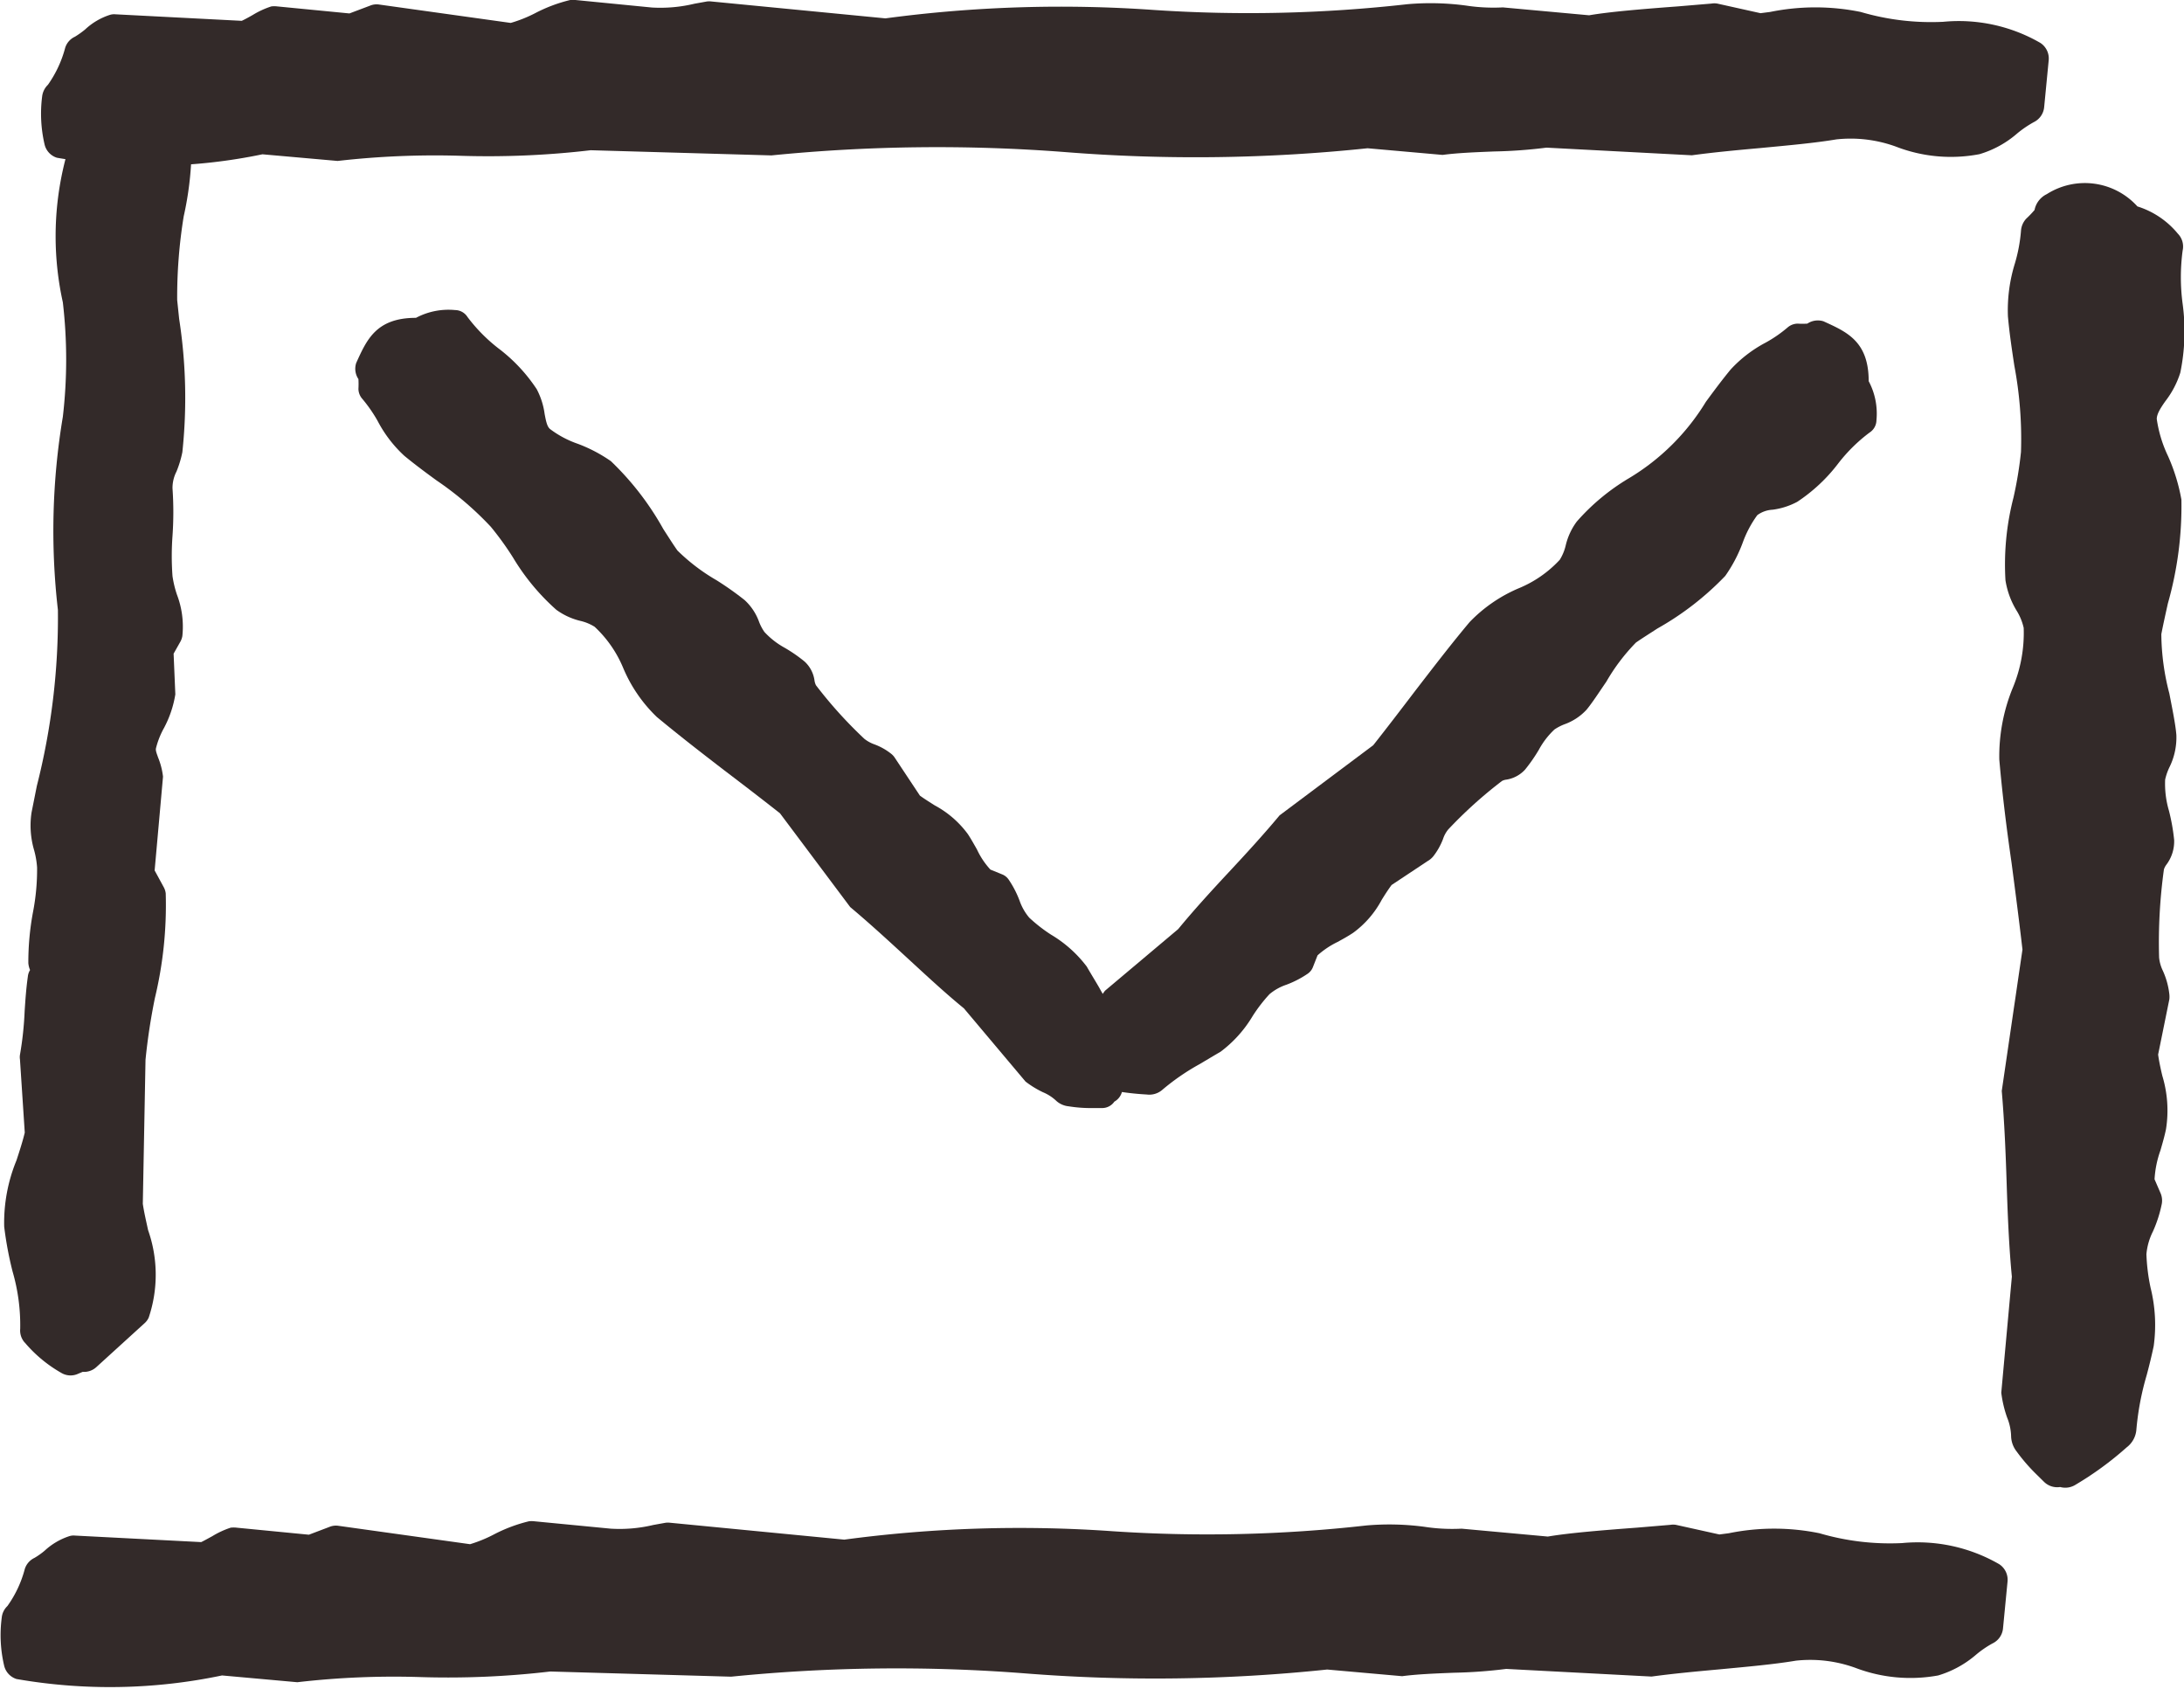
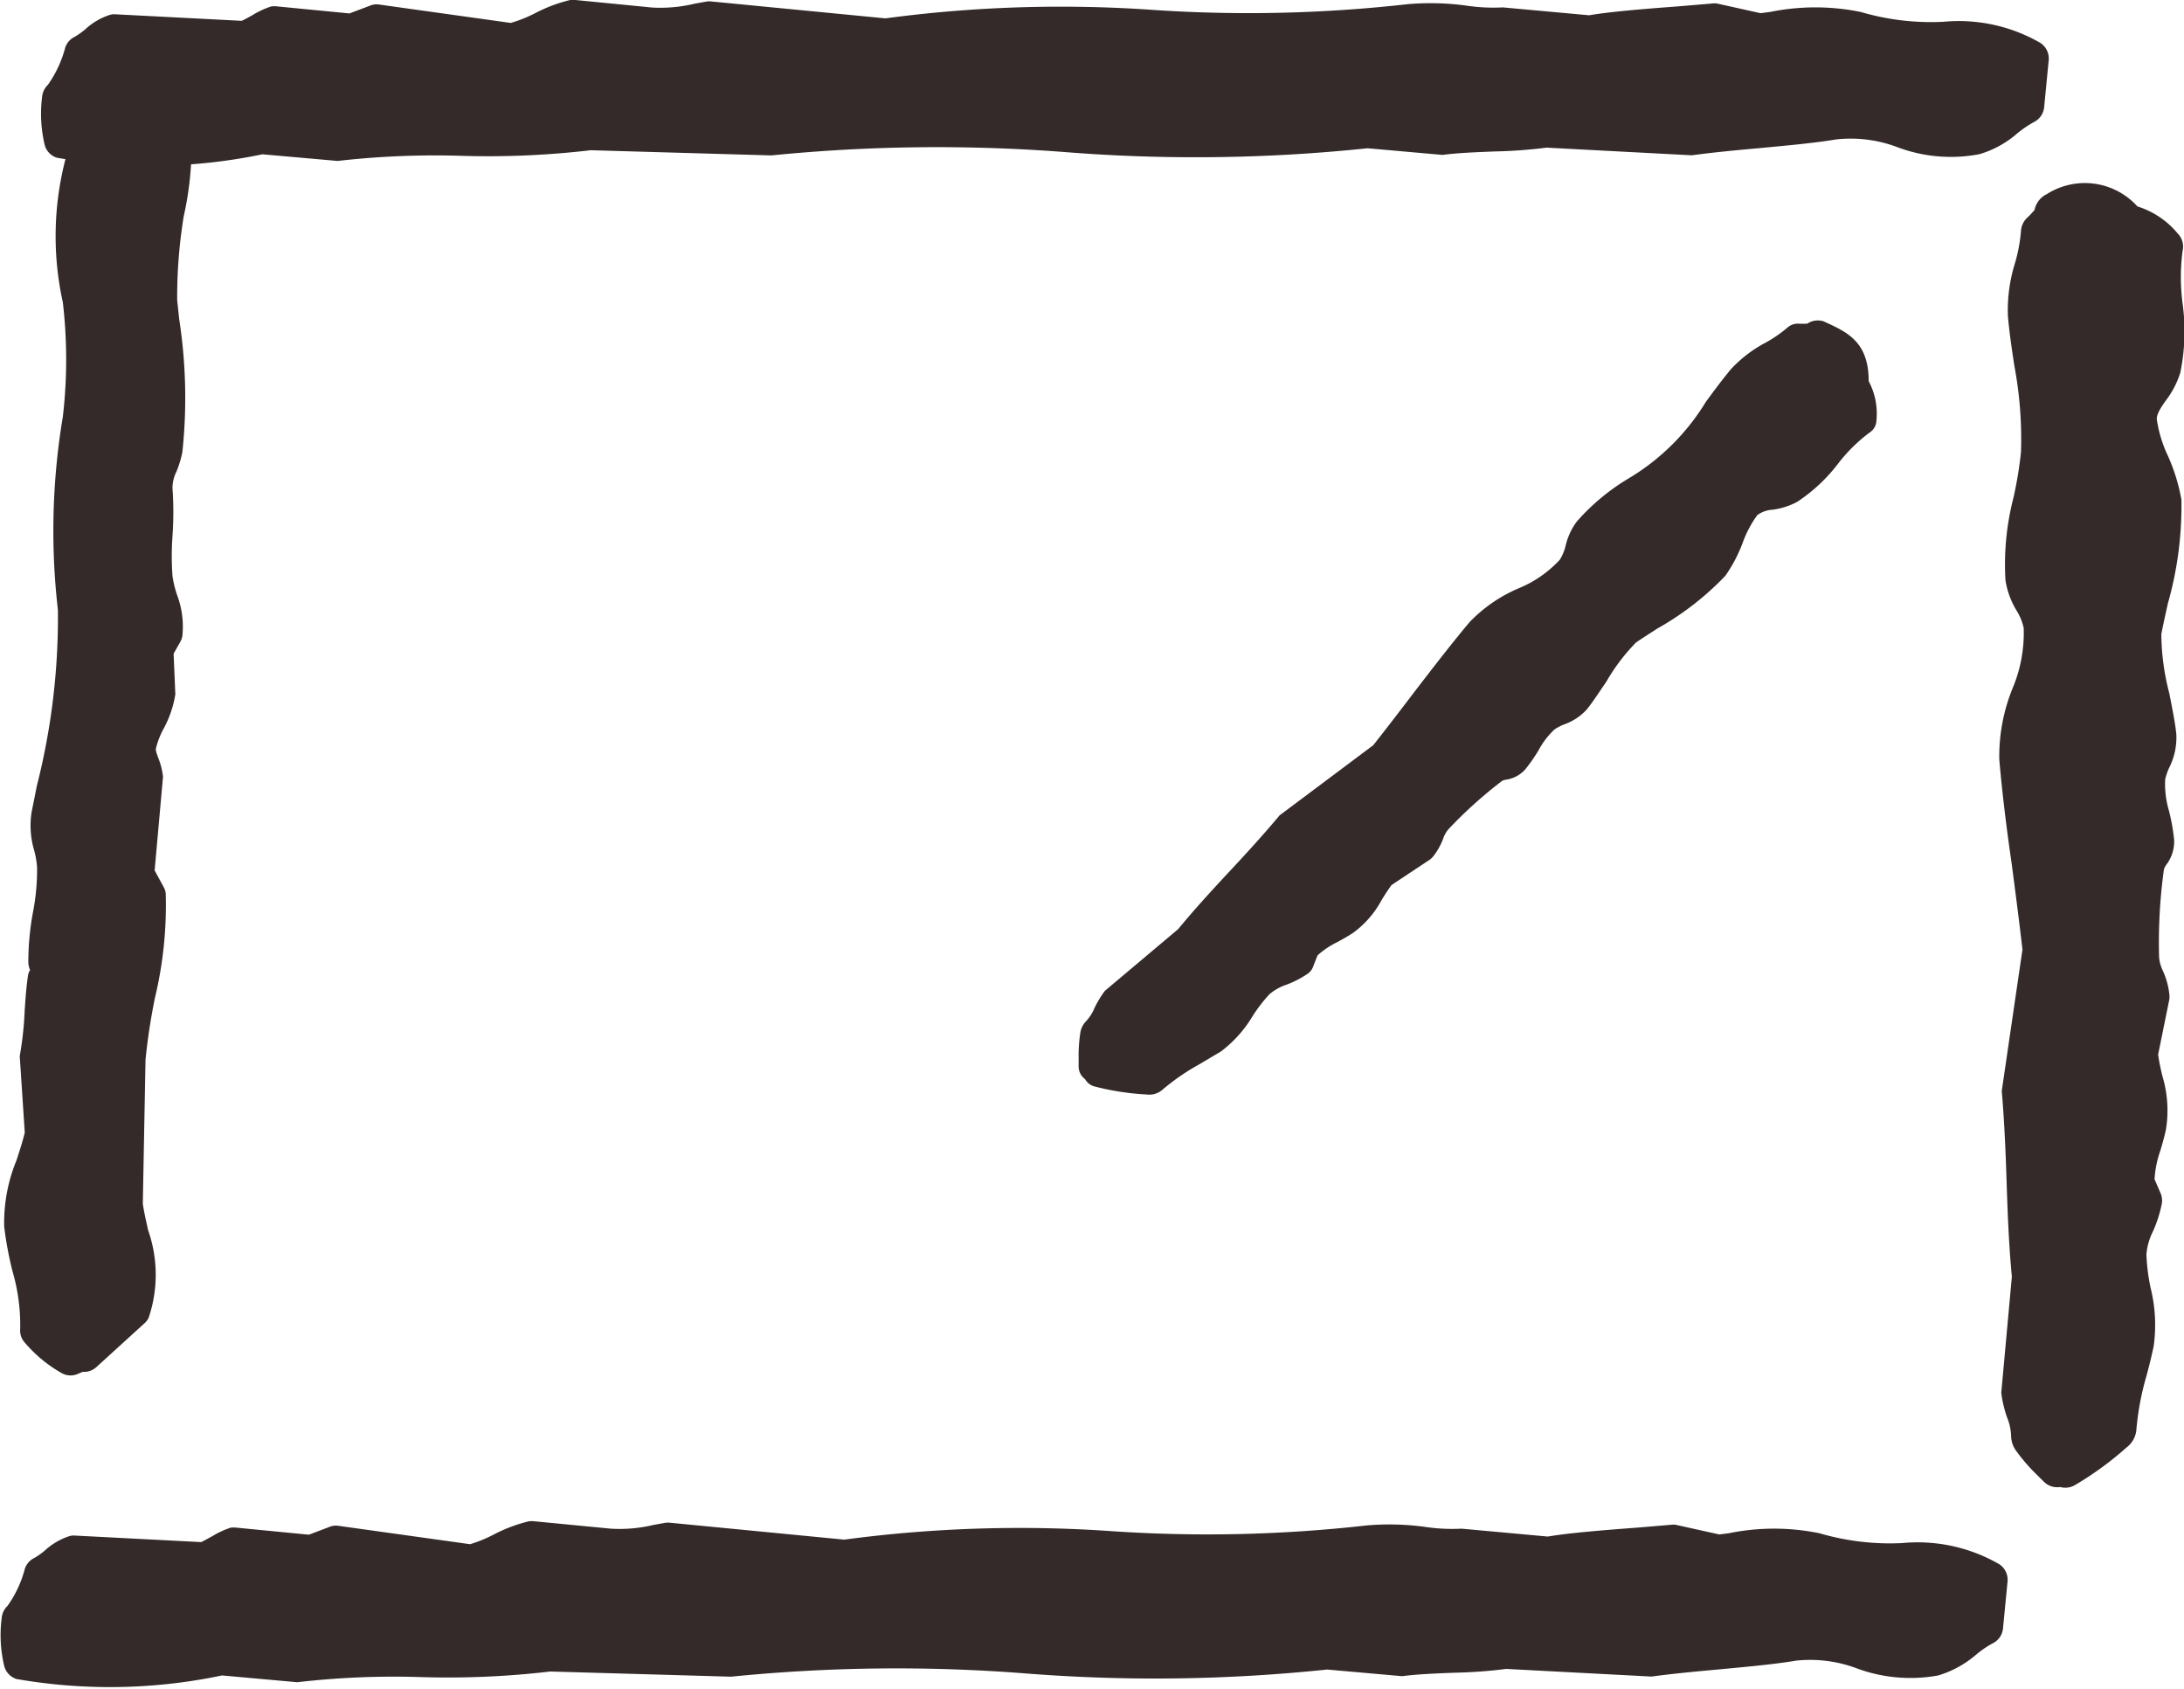
<svg xmlns="http://www.w3.org/2000/svg" height="13.706" viewBox="0 0 17.725 13.706" width="17.725">
  <clipPath id="a">
    <path d="m0 0h17.725v13.706h-17.725z" />
  </clipPath>
  <g clip-path="url(#a)" fill="#332a29">
    <path d="m248.9 549.634a4 4 0 0 1 0 .929 5.6 5.6 0 0 0 -.04 1.567 5.541 5.541 0 0 1 -.171 1.428l-.043.216a.708.708 0 0 0 .021.306.706.706 0 0 1 .024.14 1.814 1.814 0 0 1 -.033.361 2.21 2.21 0 0 0 -.038.415.184.184 0 0 0 .014.056.124.124 0 0 0 -.018.053c-.014.1-.02.189-.026.281a2.705 2.705 0 0 1 -.038.354.116.116 0 0 0 0 .037l.039.594c-.017.072-.042.148-.067.225a1.33 1.33 0 0 0 -.1.538 2.873 2.873 0 0 0 .068.364 1.559 1.559 0 0 1 .062.466.146.146 0 0 0 .023.093.1.1 0 0 0 .016.02 1.1 1.1 0 0 0 .3.247.146.146 0 0 0 .129.005l.038-.016h.012a.148.148 0 0 0 .1-.039l.39-.355a.135.135 0 0 0 .035-.047 1.09 1.09 0 0 0 -.005-.709c-.016-.074-.033-.146-.043-.214l.022-1.169a4.982 4.982 0 0 1 .076-.5 3.228 3.228 0 0 0 .088-.85.139.139 0 0 0 -.016-.05l-.074-.136.068-.761a.585.585 0 0 0 -.039-.153c-.015-.042-.022-.061-.018-.078a.665.665 0 0 1 .065-.164.874.874 0 0 0 .092-.273l-.014-.33.053-.094a.145.145 0 0 0 .018-.049.726.726 0 0 0 -.044-.336.858.858 0 0 1 -.036-.15 2.217 2.217 0 0 1 0-.326 2.772 2.772 0 0 0 0-.387.292.292 0 0 1 .032-.135.856.856 0 0 0 .048-.158 4.178 4.178 0 0 0 -.026-1.081l-.016-.153a4.078 4.078 0 0 1 .053-.68 2.633 2.633 0 0 0 .024-1.037.512.512 0 0 0 -.159-.271.151.151 0 0 0 -.11-.051.3.3 0 0 1 -.115-.032.151.151 0 0 0 -.164.036 2.488 2.488 0 0 0 -.457 2.053z" transform="translate(-248.39 -547.181)" />
    <path d="m265.728 558.787a2.243 2.243 0 0 1 .084-.447c.021-.078.04-.156.057-.236a1.25 1.25 0 0 0 -.025-.473 1.563 1.563 0 0 1 -.034-.273.508.508 0 0 1 .053-.185 1.042 1.042 0 0 0 .072-.225.152.152 0 0 0 -.01-.085l-.049-.113a.833.833 0 0 1 .048-.235c.016-.056.033-.113.045-.172a.97.97 0 0 0 -.03-.433c-.013-.055-.026-.113-.034-.172l.091-.448a.191.191 0 0 0 0-.042.627.627 0 0 0 -.053-.191.313.313 0 0 1 -.03-.106 4.311 4.311 0 0 1 .039-.715.128.128 0 0 1 .021-.04.314.314 0 0 0 .062-.2 1.612 1.612 0 0 0 -.042-.236.772.772 0 0 1 -.031-.253.461.461 0 0 1 .038-.107.544.544 0 0 0 .053-.256c-.007-.086-.032-.207-.057-.336a1.952 1.952 0 0 1 -.065-.481c.013-.069.032-.154.053-.249a2.894 2.894 0 0 0 .11-.843 1.52 1.52 0 0 0 -.109-.354 1.038 1.038 0 0 1 -.091-.3c0-.037.024-.08.07-.145a.741.741 0 0 0 .121-.231 1.658 1.658 0 0 0 .019-.558 1.632 1.632 0 0 1 0-.433.149.149 0 0 0 -.039-.137.691.691 0 0 0 -.328-.221.575.575 0 0 0 -.735-.1.182.182 0 0 0 -.1.129.824.824 0 0 1 -.067.07.16.16 0 0 0 -.043.1 1.284 1.284 0 0 1 -.049.262 1.284 1.284 0 0 0 -.057.431c.012.135.032.268.052.4a3.21 3.21 0 0 1 .054.7 3.117 3.117 0 0 1 -.061.371 2.17 2.17 0 0 0 -.065.67.671.671 0 0 0 .09.246.453.453 0 0 1 .058.141 1.159 1.159 0 0 1 -.091.492 1.465 1.465 0 0 0 -.107.576c.025.288.06.565.1.842.032.242.063.483.088.7l-.168 1.147c.022.258.032.508.04.757s.019.514.042.75l-.086.942a.954.954 0 0 0 .047.2.433.433 0 0 1 .033.157.21.21 0 0 0 .045.12 1.455 1.455 0 0 0 .154.179l.067.066a.153.153 0 0 0 .132.043.156.156 0 0 0 .119-.015 2.653 2.653 0 0 0 .421-.307.2.2 0 0 0 .078-.138z" transform="translate(-248.39 -547.181)" />
-     <path d="m257.521 555.5a1.8 1.8 0 0 1 -.211-.307c-.033-.057-.068-.113-.1-.169a1.007 1.007 0 0 0 -.29-.259 1.25 1.25 0 0 1 -.177-.138.435.435 0 0 1 -.078-.137.81.81 0 0 0 -.089-.172.116.116 0 0 0 -.055-.043l-.093-.038a.634.634 0 0 1 -.109-.163c-.024-.042-.047-.084-.074-.125a.806.806 0 0 0 -.269-.233c-.039-.025-.08-.05-.12-.079l-.207-.312a.138.138 0 0 0 -.023-.025.493.493 0 0 0 -.142-.08.286.286 0 0 1 -.079-.044 3.569 3.569 0 0 1 -.393-.435.129.129 0 0 1 -.012-.041.255.255 0 0 0 -.08-.151 1.206 1.206 0 0 0 -.162-.112.645.645 0 0 1 -.164-.128.374.374 0 0 1 -.043-.081.443.443 0 0 0 -.118-.178 2.533 2.533 0 0 0 -.228-.161 1.567 1.567 0 0 1 -.317-.241c-.033-.046-.071-.107-.114-.173a2.327 2.327 0 0 0 -.426-.552 1.206 1.206 0 0 0 -.269-.141.813.813 0 0 1 -.224-.119c-.024-.019-.033-.06-.045-.124a.6.6 0 0 0 -.064-.2 1.338 1.338 0 0 0 -.313-.333 1.345 1.345 0 0 1 -.249-.253.12.12 0 0 0 -.1-.056.562.562 0 0 0 -.318.063c-.324 0-.4.179-.485.366a.15.15 0 0 0 .018.131.722.722 0 0 1 0 .08.125.125 0 0 0 .032.081 1.168 1.168 0 0 1 .124.179 1.033 1.033 0 0 0 .217.283c.085.07.174.136.262.2a2.6 2.6 0 0 1 .439.375 2.446 2.446 0 0 1 .18.249 1.808 1.808 0 0 0 .352.425.549.549 0 0 0 .195.09.374.374 0 0 1 .116.048.957.957 0 0 1 .233.337 1.188 1.188 0 0 0 .272.395c.182.151.363.291.545.431.158.12.317.242.454.35l.57.761c.162.136.313.275.463.413s.309.286.46.409l.5.594a.779.779 0 0 0 .142.087.354.354 0 0 1 .109.071.176.176 0 0 0 .1.043 1.116 1.116 0 0 0 .193.014h.077a.12.12 0 0 0 .1-.052.128.128 0 0 0 .061-.077 2.23 2.23 0 0 0 .064-.422.16.16 0 0 0 -.038-.121z" transform="translate(-248.39 -547.181)" />
    <path d="m257.821 556.026a1.835 1.835 0 0 1 .306-.211c.057-.034.114-.068.169-.1a1 1 0 0 0 .26-.289 1.26 1.26 0 0 1 .137-.178.422.422 0 0 1 .138-.077.81.81 0 0 0 .172-.089.116.116 0 0 0 .043-.055l.037-.094a.7.7 0 0 1 .163-.109c.042-.023.084-.046.126-.074a.79.79 0 0 0 .232-.268c.025-.04.051-.081.08-.12l.312-.207a.187.187 0 0 0 .025-.024.541.541 0 0 0 .08-.141.238.238 0 0 1 .043-.079 3.579 3.579 0 0 1 .436-.393.1.1 0 0 1 .036-.011.26.26 0 0 0 .151-.081 1.33 1.33 0 0 0 .112-.161.644.644 0 0 1 .127-.165.405.405 0 0 1 .081-.042.449.449 0 0 0 .179-.118c.045-.054.1-.139.161-.228a1.576 1.576 0 0 1 .24-.317c.047-.033.108-.071.174-.114a2.368 2.368 0 0 0 .551-.427 1.181 1.181 0 0 0 .141-.268.894.894 0 0 1 .119-.225.228.228 0 0 1 .124-.044.585.585 0 0 0 .2-.064 1.359 1.359 0 0 0 .334-.313 1.316 1.316 0 0 1 .253-.249.121.121 0 0 0 .056-.1.559.559 0 0 0 -.063-.317c0-.325-.179-.4-.367-.486a.154.154 0 0 0 -.131.019.669.669 0 0 1 -.079 0 .128.128 0 0 0 -.081.031 1.05 1.05 0 0 1 -.18.124 1.052 1.052 0 0 0 -.283.218c-.07.085-.136.174-.2.261a1.833 1.833 0 0 1 -.624.62 1.755 1.755 0 0 0 -.424.352.527.527 0 0 0 -.09.194.389.389 0 0 1 -.048.116.942.942 0 0 1 -.337.233 1.205 1.205 0 0 0 -.395.273c-.152.181-.291.363-.431.544-.121.159-.242.317-.351.455l-.76.569c-.136.163-.275.314-.414.463s-.286.31-.409.46l-.594.5a.8.8 0 0 0 -.086.142.35.35 0 0 1 -.072.11.173.173 0 0 0 -.043.095 1.208 1.208 0 0 0 -.013.194v.076a.127.127 0 0 0 .052.1.125.125 0 0 0 .078.06 2.152 2.152 0 0 0 .422.065.161.161 0 0 0 .125-.036z" transform="translate(-248.39 -547.181)" />
-     <path d="m264.12 560.776a.839.839 0 0 0 .307-.168.825.825 0 0 1 .134-.092.15.15 0 0 0 .085-.121l.037-.382a.151.151 0 0 0 -.068-.14 1.325 1.325 0 0 0 -.789-.171 2.031 2.031 0 0 1 -.67-.08 1.838 1.838 0 0 0 -.735 0l-.077.01-.352-.078a.143.143 0 0 0 -.046 0l-.274.023c-.254.019-.545.042-.72.072l-.7-.064a1.48 1.48 0 0 1 -.3-.015 2.15 2.15 0 0 0 -.473-.011 11.506 11.506 0 0 1 -2.056.047 10.728 10.728 0 0 0 -2.181.068l-1.413-.137a.154.154 0 0 0 -.037 0l-.1.018a1.178 1.178 0 0 1 -.345.03l-.621-.06a.2.2 0 0 0 -.043 0 1.25 1.25 0 0 0 -.283.106 1.1 1.1 0 0 1 -.195.08l-1.067-.149a.137.137 0 0 0 -.075.009l-.166.063-.586-.057a.2.2 0 0 0 -.049 0 .7.7 0 0 0 -.149.069c-.026.014-.067.037-.09.048l-1.026-.053a.112.112 0 0 0 -.045.005.542.542 0 0 0 -.2.118.589.589 0 0 1 -.082.058.149.149 0 0 0 -.079.091.915.915 0 0 1 -.141.3.15.15 0 0 0 -.046.095 1.082 1.082 0 0 0 .02.39.15.15 0 0 0 .1.107 4.428 4.428 0 0 0 1.668-.029l.611.055a6.806 6.806 0 0 1 .993-.042 7.122 7.122 0 0 0 1.06-.045l1.468.042a13.426 13.426 0 0 1 2.382-.027 13.384 13.384 0 0 0 2.455-.031l.609.054c.118-.016.269-.022.419-.028a3.954 3.954 0 0 0 .425-.031l1.18.062c.176-.024.369-.042.557-.059.221-.021.436-.04.615-.07a1.075 1.075 0 0 1 .484.059 1.253 1.253 0 0 0 .67.061z" transform="translate(-248.39 -547.181)" />
+     <path d="m264.12 560.776a.839.839 0 0 0 .307-.168.825.825 0 0 1 .134-.092.15.15 0 0 0 .085-.121l.037-.382a.151.151 0 0 0 -.068-.14 1.325 1.325 0 0 0 -.789-.171 2.031 2.031 0 0 1 -.67-.08 1.838 1.838 0 0 0 -.735 0l-.077.01-.352-.078a.143.143 0 0 0 -.046 0l-.274.023c-.254.019-.545.042-.72.072l-.7-.064a1.48 1.48 0 0 1 -.3-.015 2.15 2.15 0 0 0 -.473-.011 11.506 11.506 0 0 1 -2.056.047 10.728 10.728 0 0 0 -2.181.068l-1.413-.137a.154.154 0 0 0 -.037 0l-.1.018a1.178 1.178 0 0 1 -.345.03l-.621-.06a.2.2 0 0 0 -.043 0 1.25 1.25 0 0 0 -.283.106 1.1 1.1 0 0 1 -.195.08l-1.067-.149a.137.137 0 0 0 -.075.009l-.166.063-.586-.057a.2.2 0 0 0 -.049 0 .7.7 0 0 0 -.149.069c-.026.014-.067.037-.09.048l-1.026-.053a.112.112 0 0 0 -.045.005.542.542 0 0 0 -.2.118.589.589 0 0 1 -.082.058.149.149 0 0 0 -.079.091.915.915 0 0 1 -.141.3.15.15 0 0 0 -.046.095 1.082 1.082 0 0 0 .02.39.15.15 0 0 0 .1.107 4.428 4.428 0 0 0 1.668-.029l.611.055a6.806 6.806 0 0 1 .993-.042 7.122 7.122 0 0 0 1.06-.045l1.468.042a13.426 13.426 0 0 1 2.382-.027 13.384 13.384 0 0 0 2.455-.031l.609.054c.118-.016.269-.022.419-.028a3.954 3.954 0 0 0 .425-.031l1.18.062c.176-.024.369-.042.557-.059.221-.021.436-.04.615-.07a1.075 1.075 0 0 1 .484.059 1.253 1.253 0 0 0 .67.061" transform="translate(-248.39 -547.181)" />
    <path d="m264.455 548.432a.819.819 0 0 0 .306-.168.876.876 0 0 1 .135-.092.151.151 0 0 0 .084-.121l.037-.382a.151.151 0 0 0 -.068-.14 1.324 1.324 0 0 0 -.789-.171 2.023 2.023 0 0 1 -.669-.08 1.838 1.838 0 0 0 -.735 0l-.078.01-.351-.078a.147.147 0 0 0 -.047 0l-.274.023c-.254.019-.545.042-.719.072l-.7-.064a1.477 1.477 0 0 1 -.3-.015 2.161 2.161 0 0 0 -.474-.011 11.512 11.512 0 0 1 -2.056.047 10.728 10.728 0 0 0 -2.181.068l-1.412-.137a.151.151 0 0 0 -.037 0l-.1.018a1.181 1.181 0 0 1 -.346.031l-.621-.061a.2.2 0 0 0 -.042 0 1.233 1.233 0 0 0 -.283.106 1.1 1.1 0 0 1 -.2.08l-1.067-.149a.137.137 0 0 0 -.075.009l-.167.063-.586-.057a.193.193 0 0 0 -.048 0 .7.7 0 0 0 -.15.069c-.026.015-.066.037-.09.048l-1.026-.053a.114.114 0 0 0 -.045.005.53.53 0 0 0 -.2.118.717.717 0 0 1 -.083.059.147.147 0 0 0 -.079.09.933.933 0 0 1 -.14.3.157.157 0 0 0 -.047.095 1.1 1.1 0 0 0 .02.39.149.149 0 0 0 .1.107 4.449 4.449 0 0 0 1.668-.028l.61.054a6.953 6.953 0 0 1 .993-.042 7.136 7.136 0 0 0 1.061-.045l1.467.042a13.535 13.535 0 0 1 2.383-.027 13.385 13.385 0 0 0 2.455-.031l.609.054c.117-.016.269-.022.418-.028a3.933 3.933 0 0 0 .425-.031l1.18.062c.176-.024.369-.042.558-.059.22-.021.435-.04.615-.07a1.075 1.075 0 0 1 .484.059 1.233 1.233 0 0 0 .677.061z" transform="translate(-248.39 -547.181)" />
  </g>
</svg>